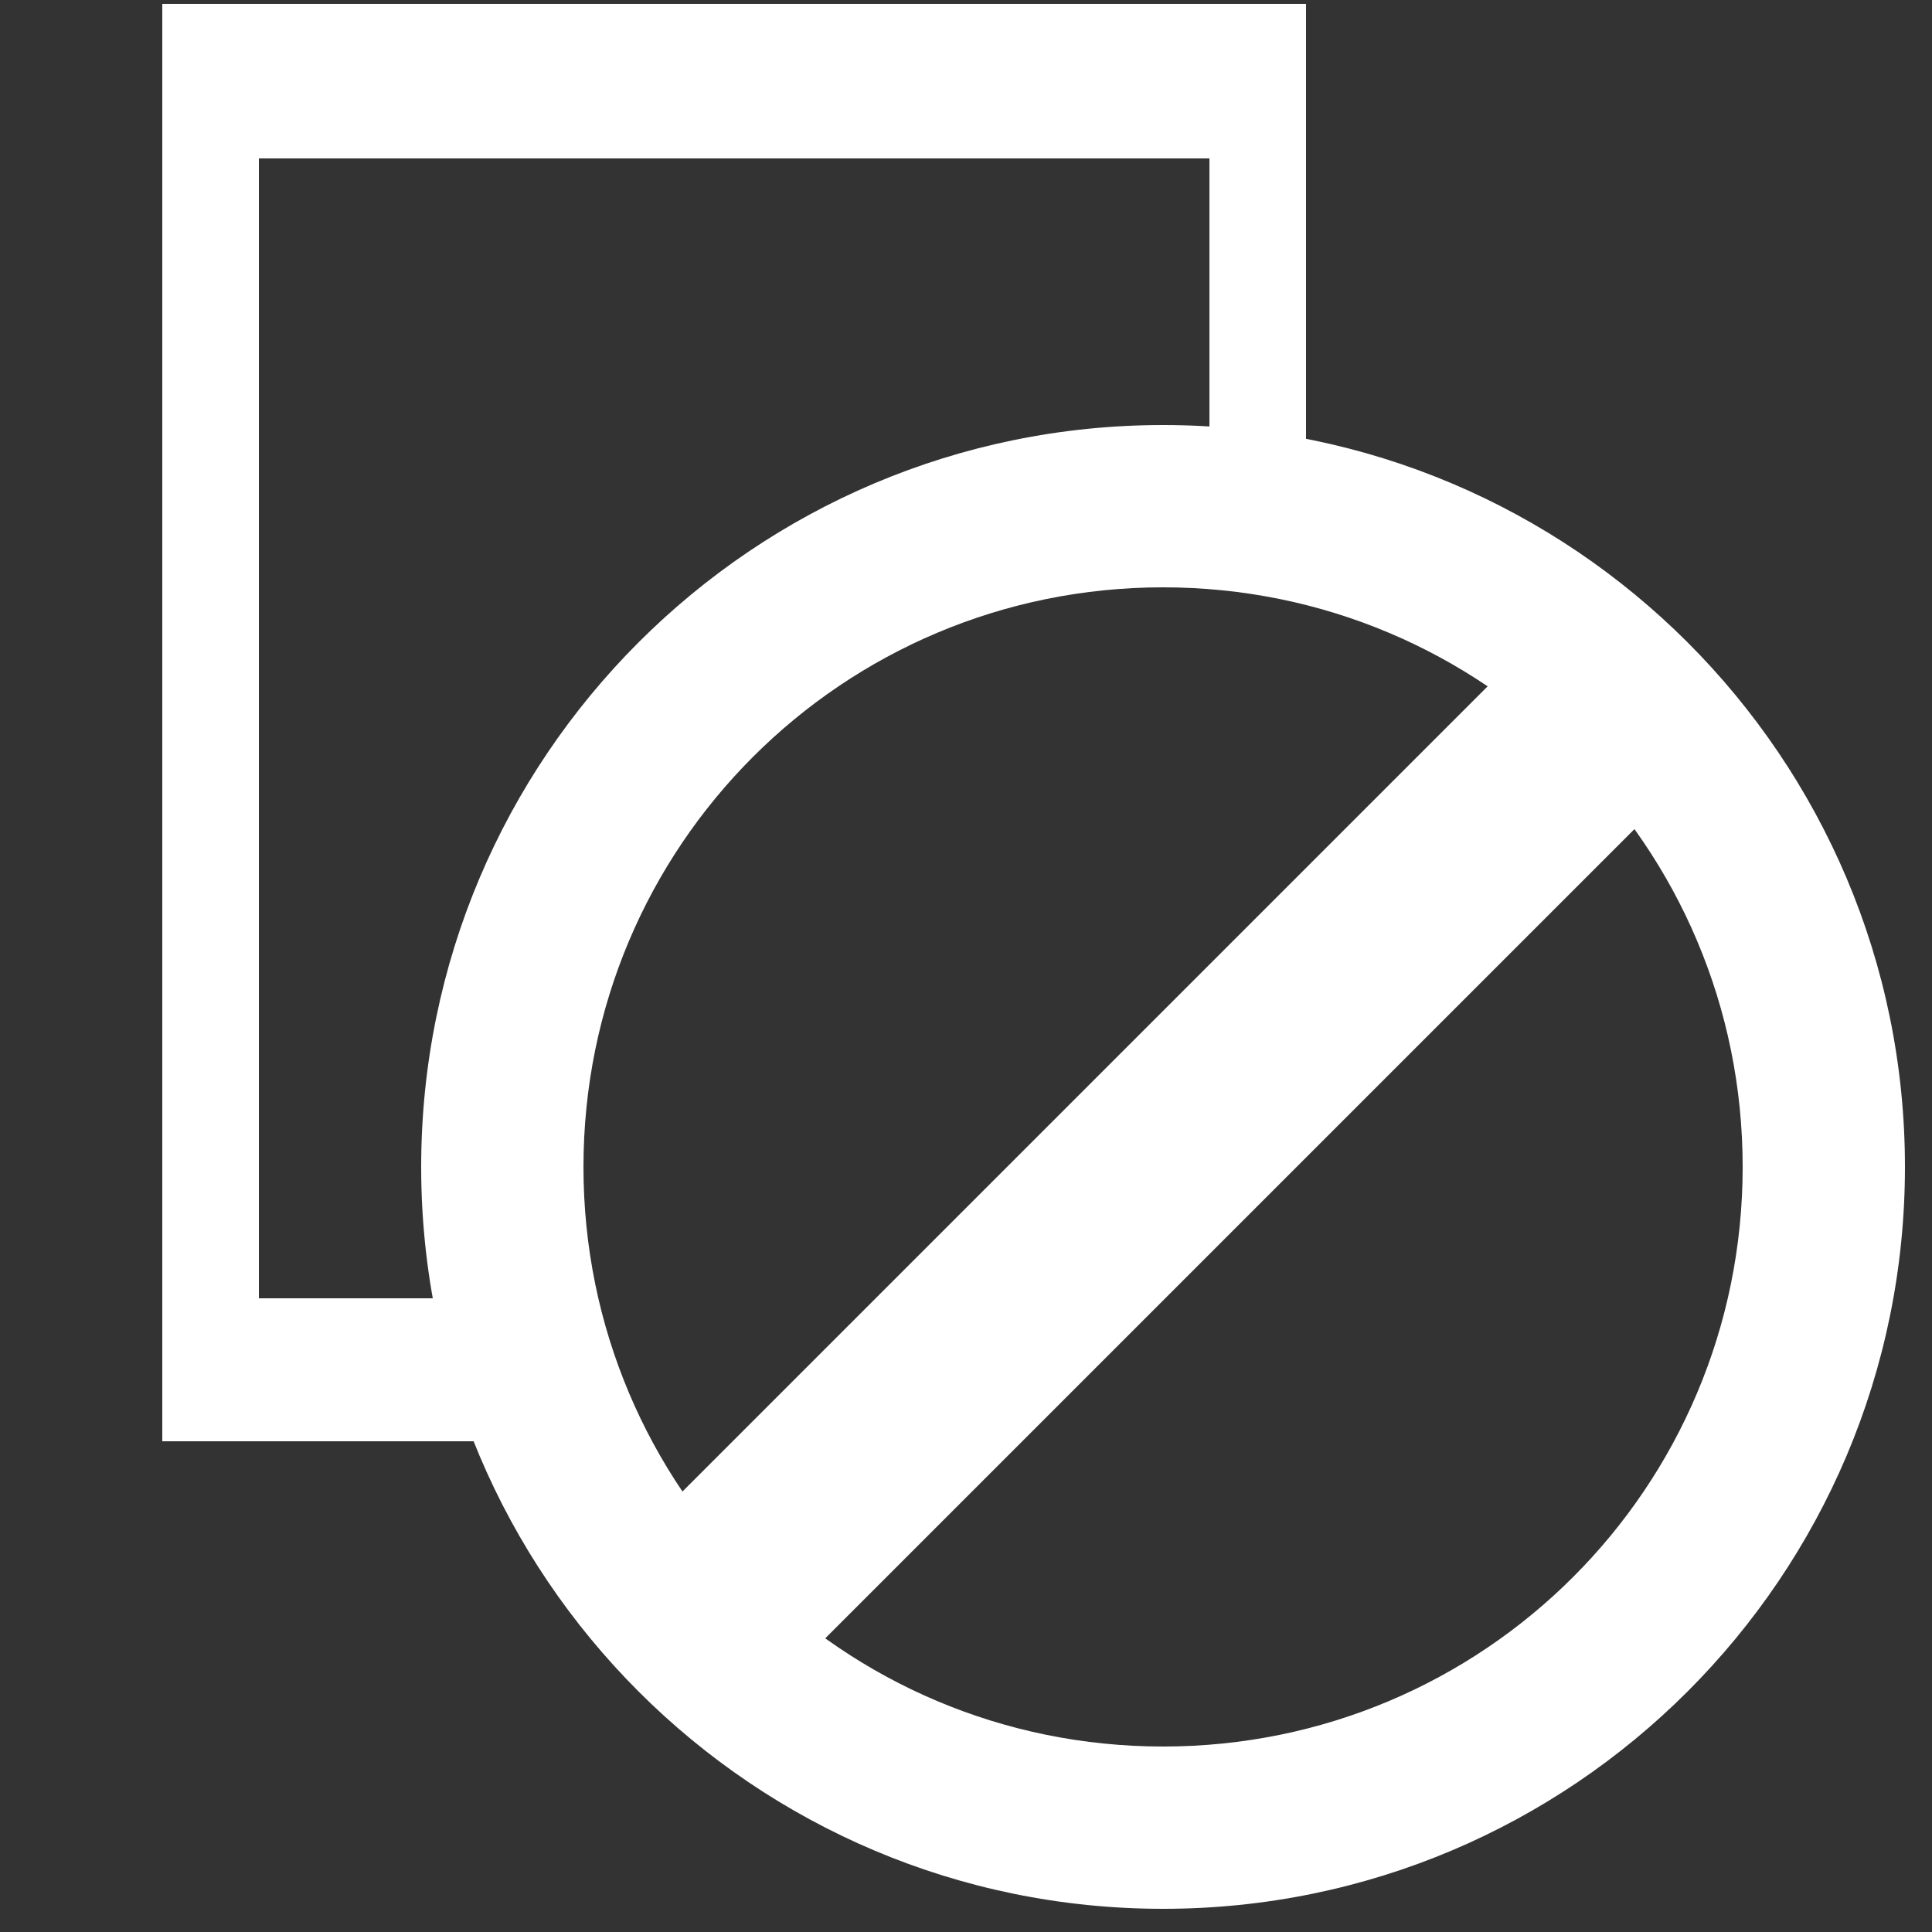
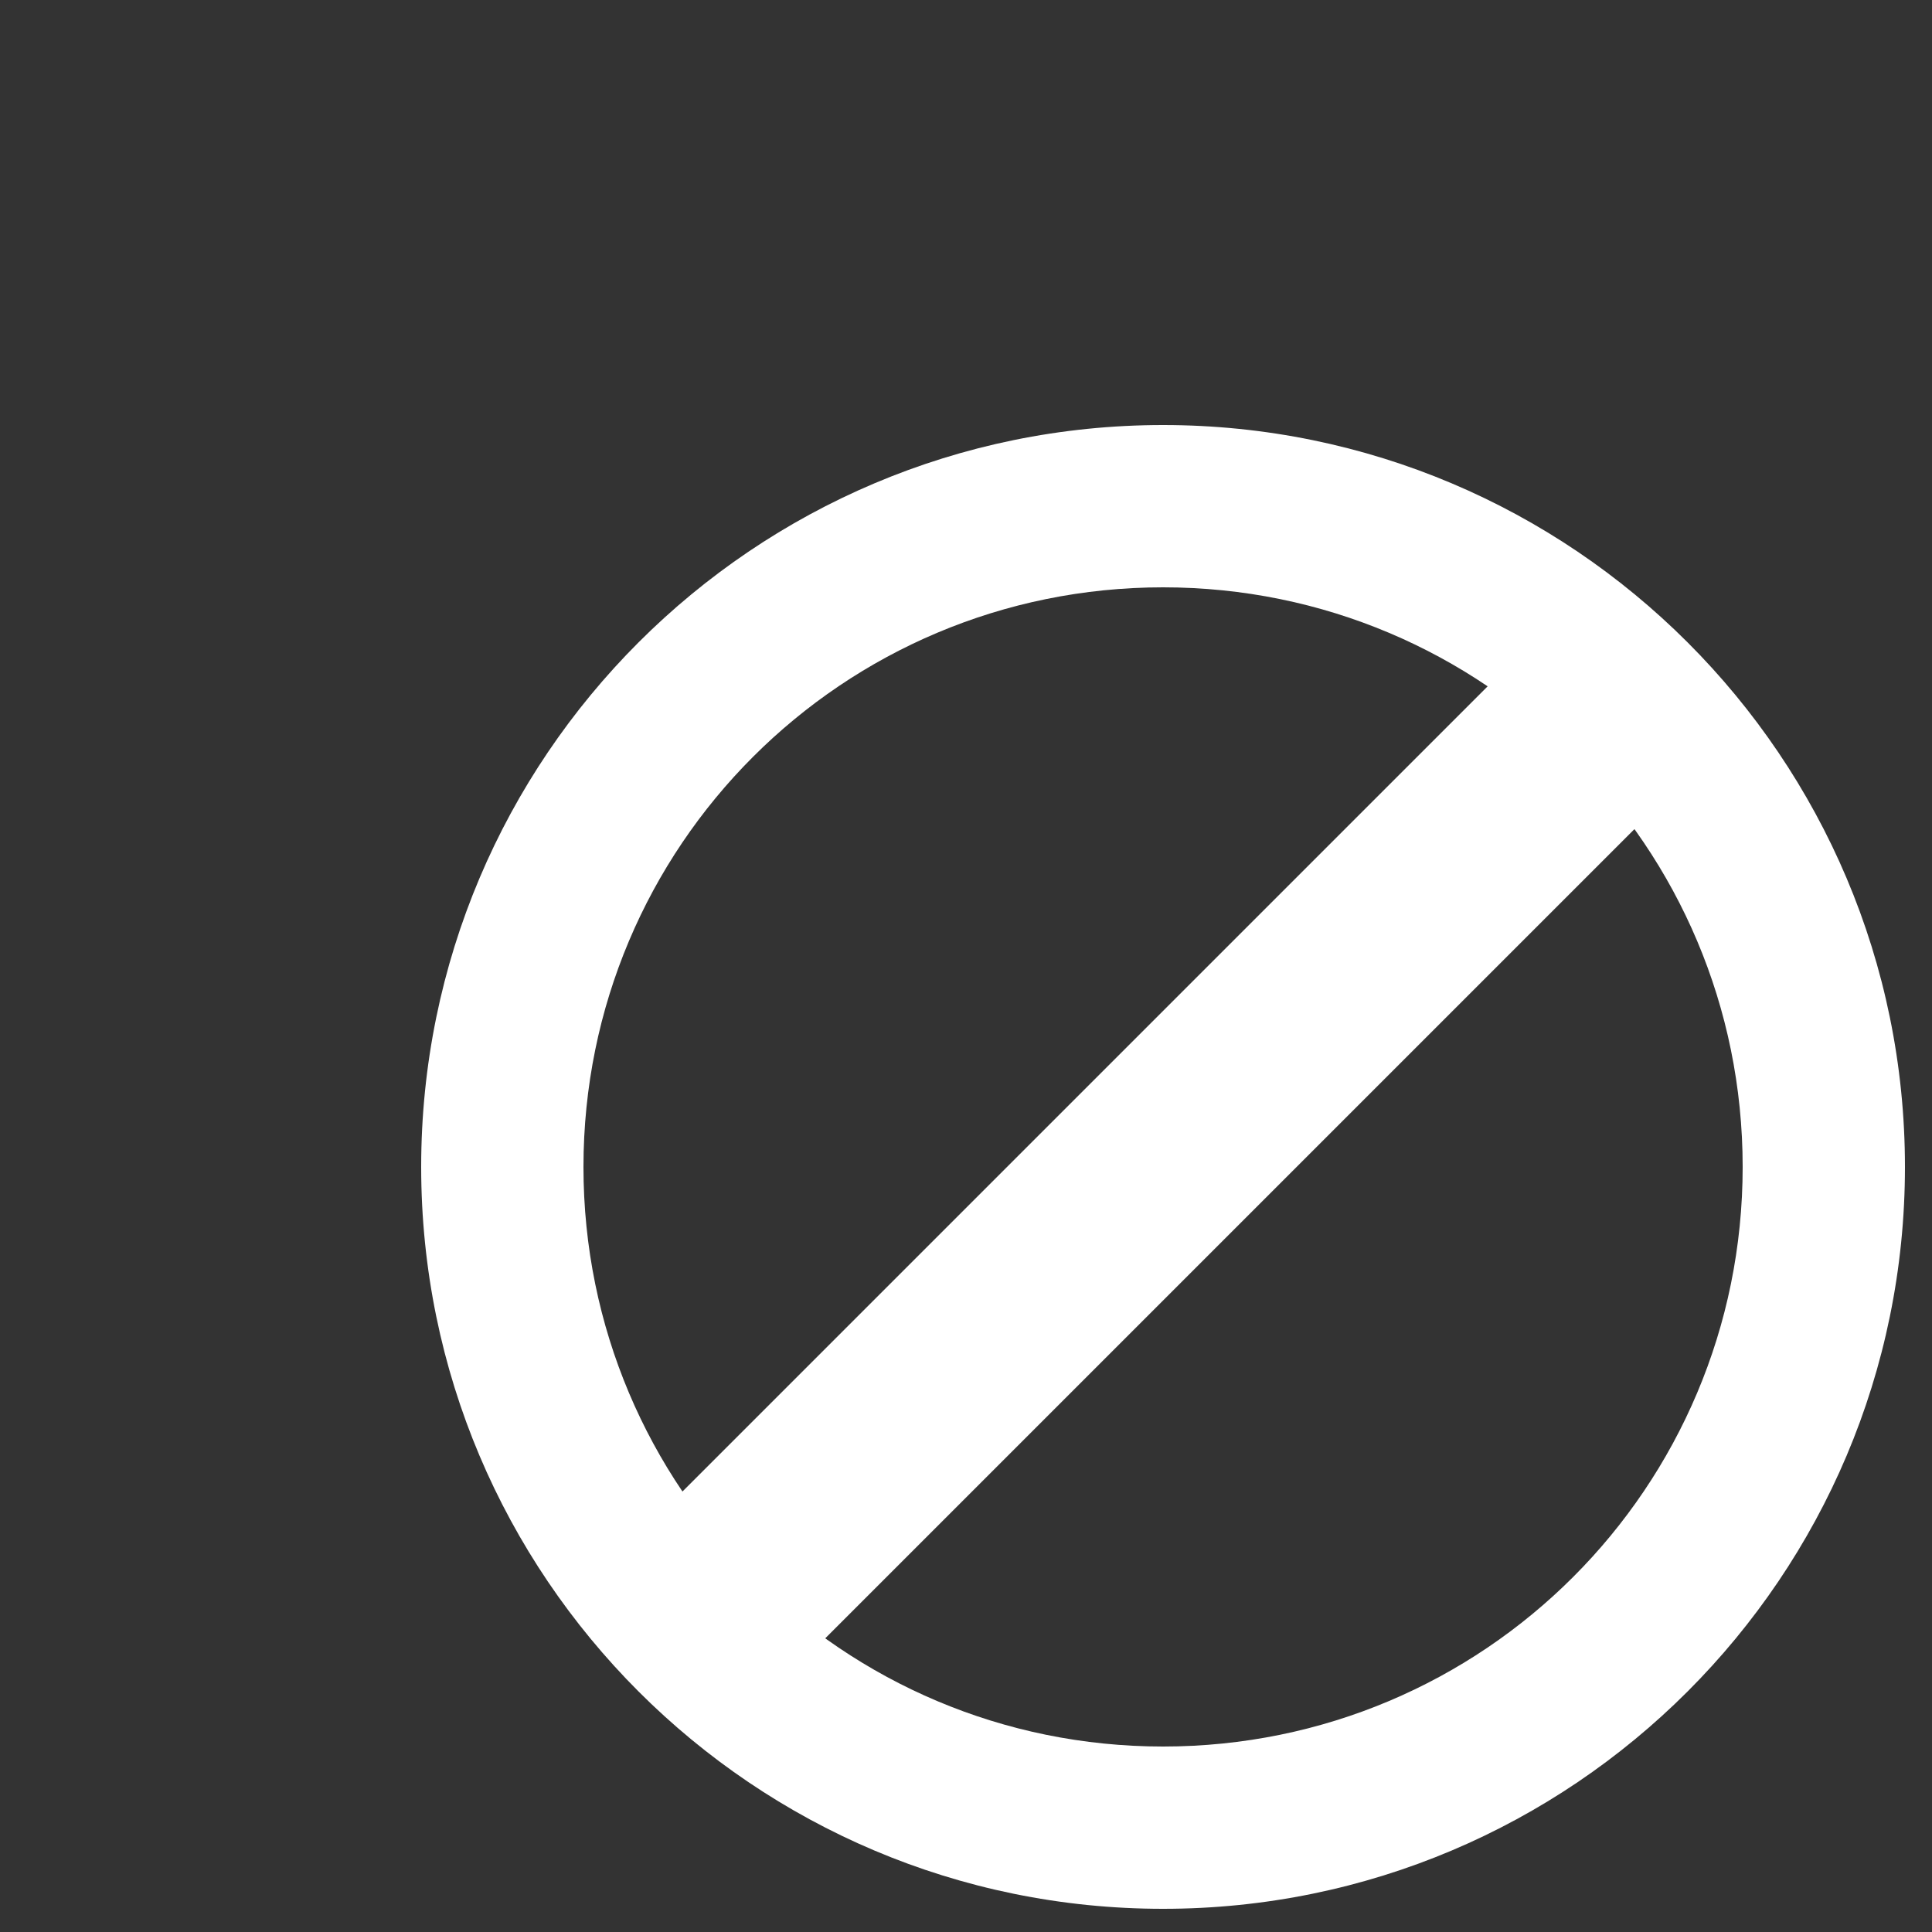
<svg xmlns="http://www.w3.org/2000/svg" version="1.1" x="0px" y="0px" viewBox="0 0 50 50" style="enable-background:new 0 0 50 50;" xml:space="preserve">
  <rect x="0" y="0" width="50" height="50" fill="#333333" stroke="none" />
  <style type="text/css">
	.st0{fill:#FFFFFF;}
</style>
  <g id="Icons">
</g>
  <g id="Ebene_3">
</g>
  <g id="Ebene_4">
    <g>
      <g>
        <path class="st0" d="M30.1,15.2c8.3,0,15,6.7,15,15s-6.7,15-15,15s-15-6.7-15-15S21.8,15.2,30.1,15.2 M30.1,11     c-10.6,0-19.2,8.6-19.2,19.2c0,10.6,8.6,19.2,19.2,19.2s19.2-8.6,19.2-19.2C49.3,19.6,40.7,11,30.1,11L30.1,11z" />
      </g>
      <rect x="12.7" y="27.1" transform="matrix(0.707 -0.707 0.707 0.707 -12.152 30.095)" class="st0" width="35.1" height="5.3" />
-       <path class="st0" d="M31.3,8.9v5.6v0.2c0.6-0.1,1.2-0.1,1.8-0.1c0.2,0,0.4,0,0.7,0V0.1h0H4.2v37.2h12.2c0,0-2,0-2-0.1    c0-1.2,0.2-2.4,0.5-3.6H6.7V21.4V8.9V7V4.1h24.6V7V8.9z" />
    </g>
  </g>
  <g id="Schrift">
</g>
</svg>